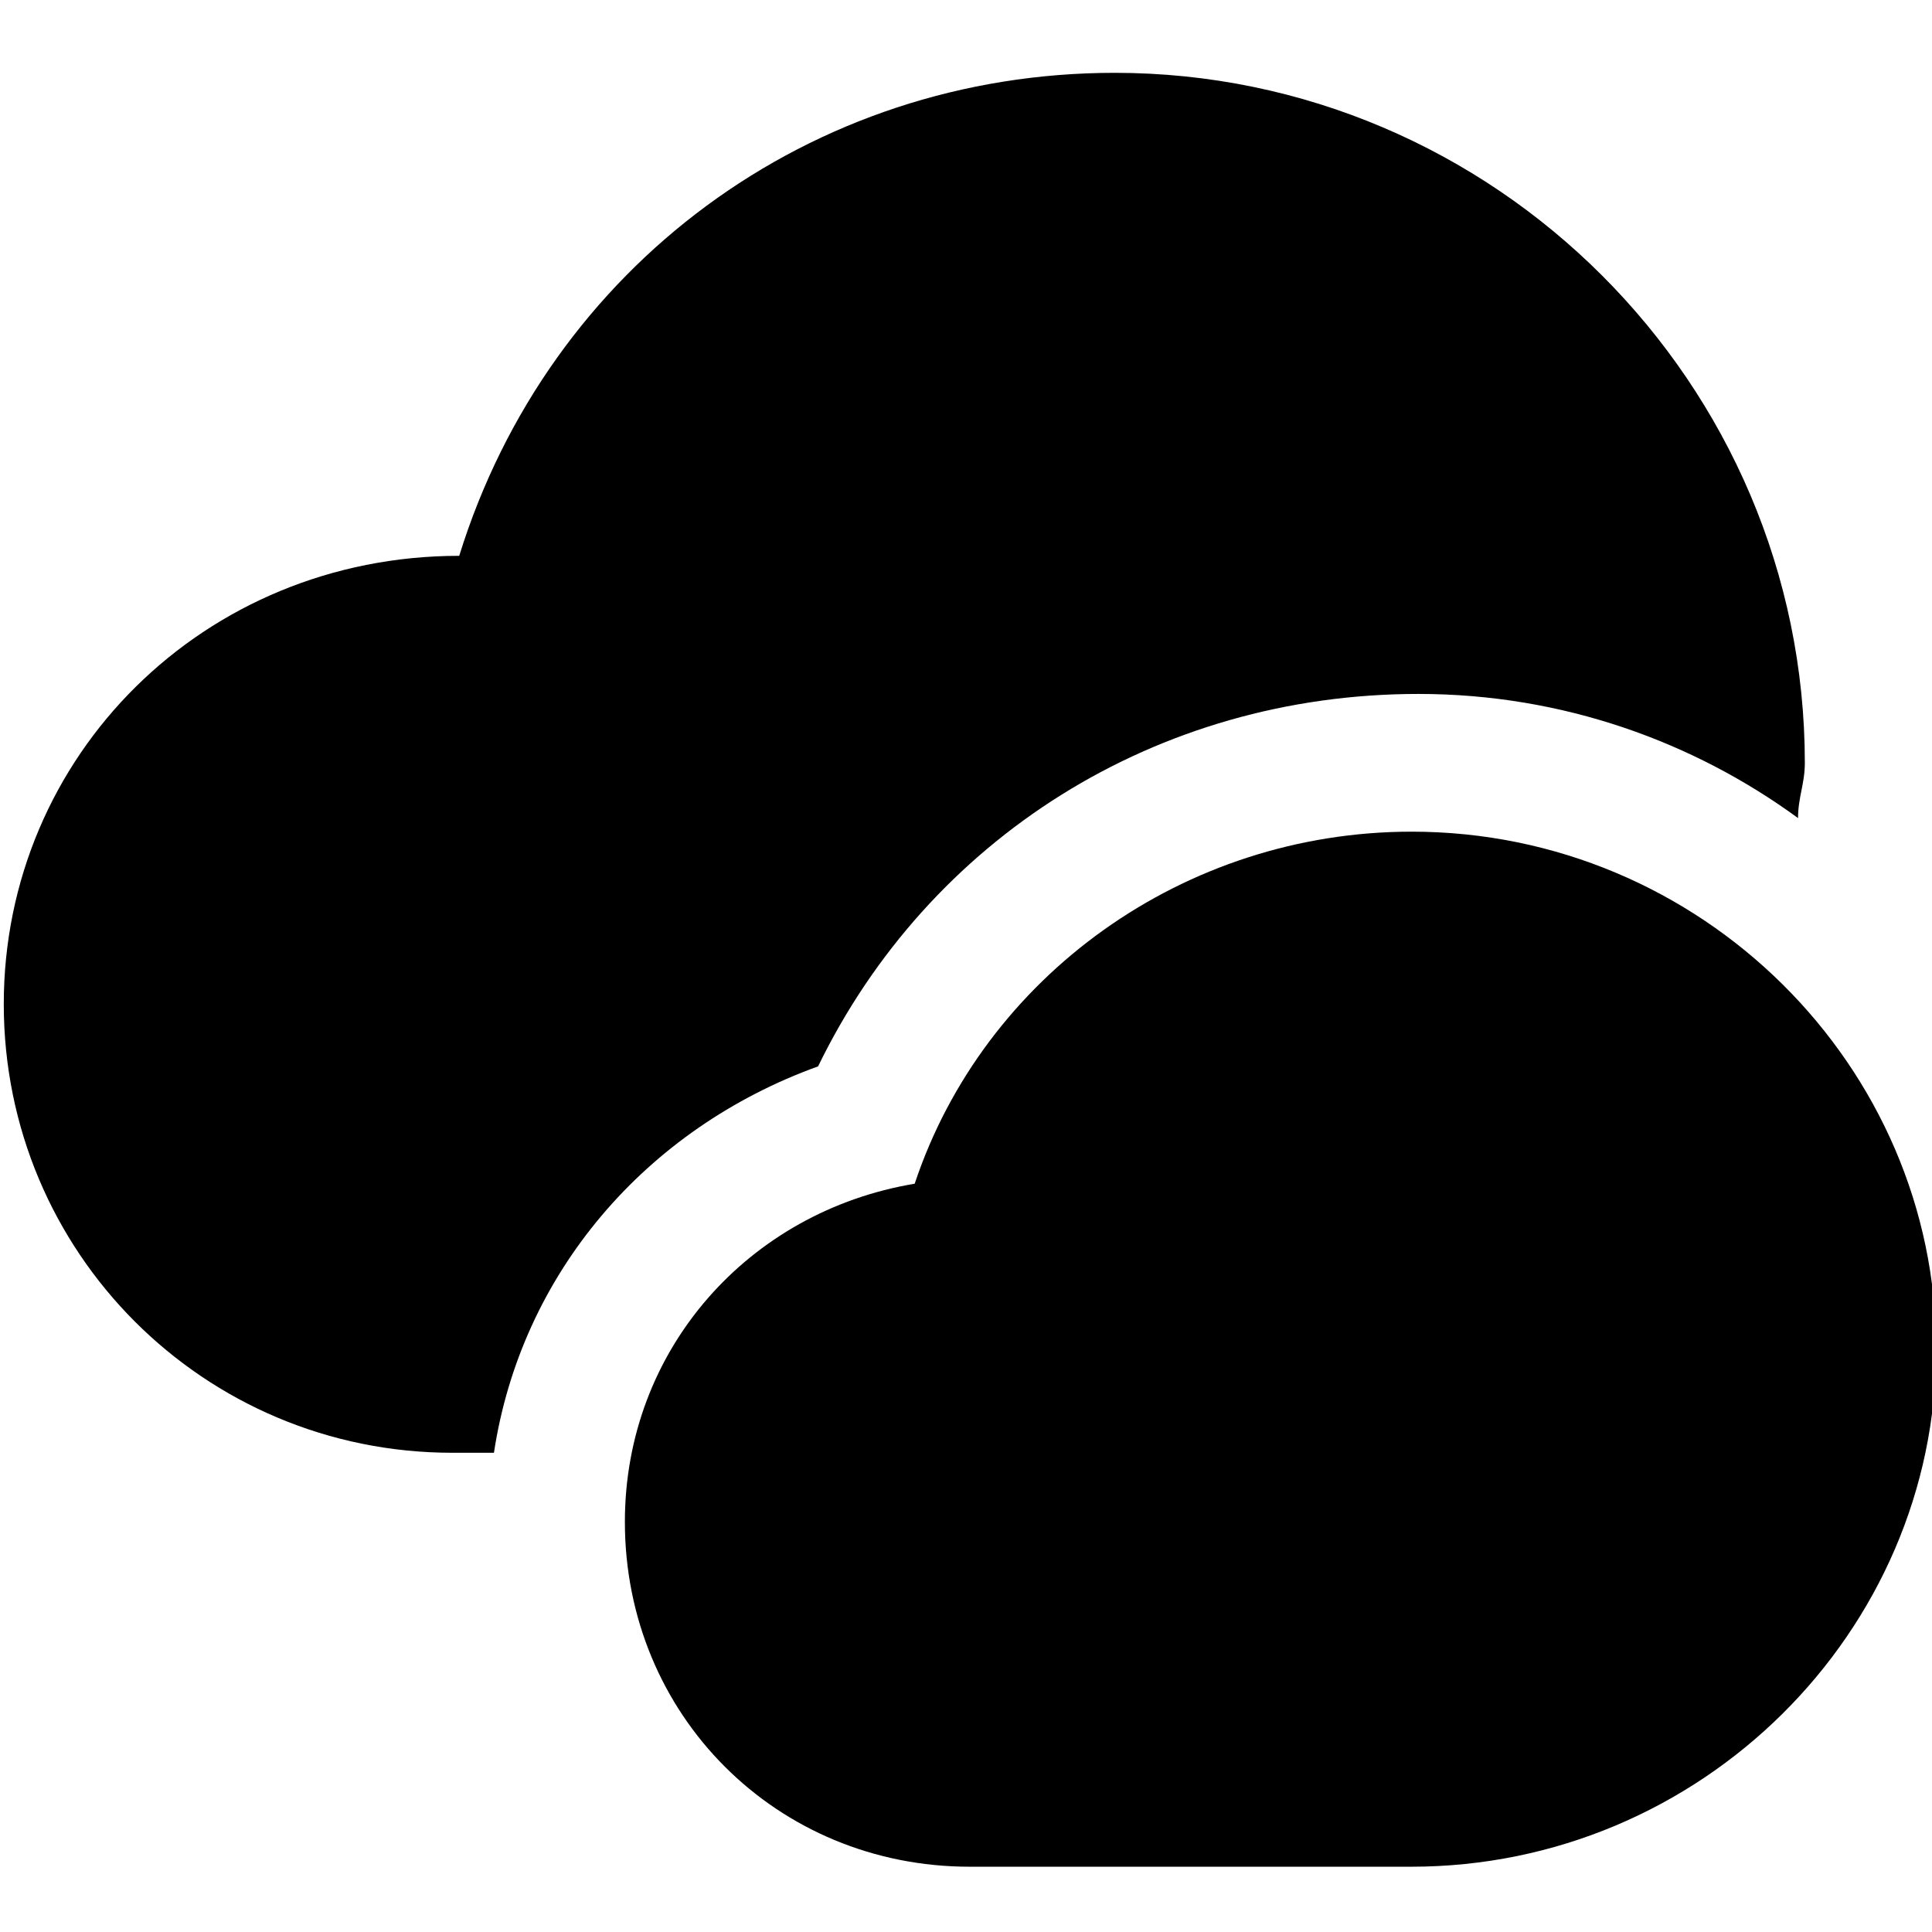
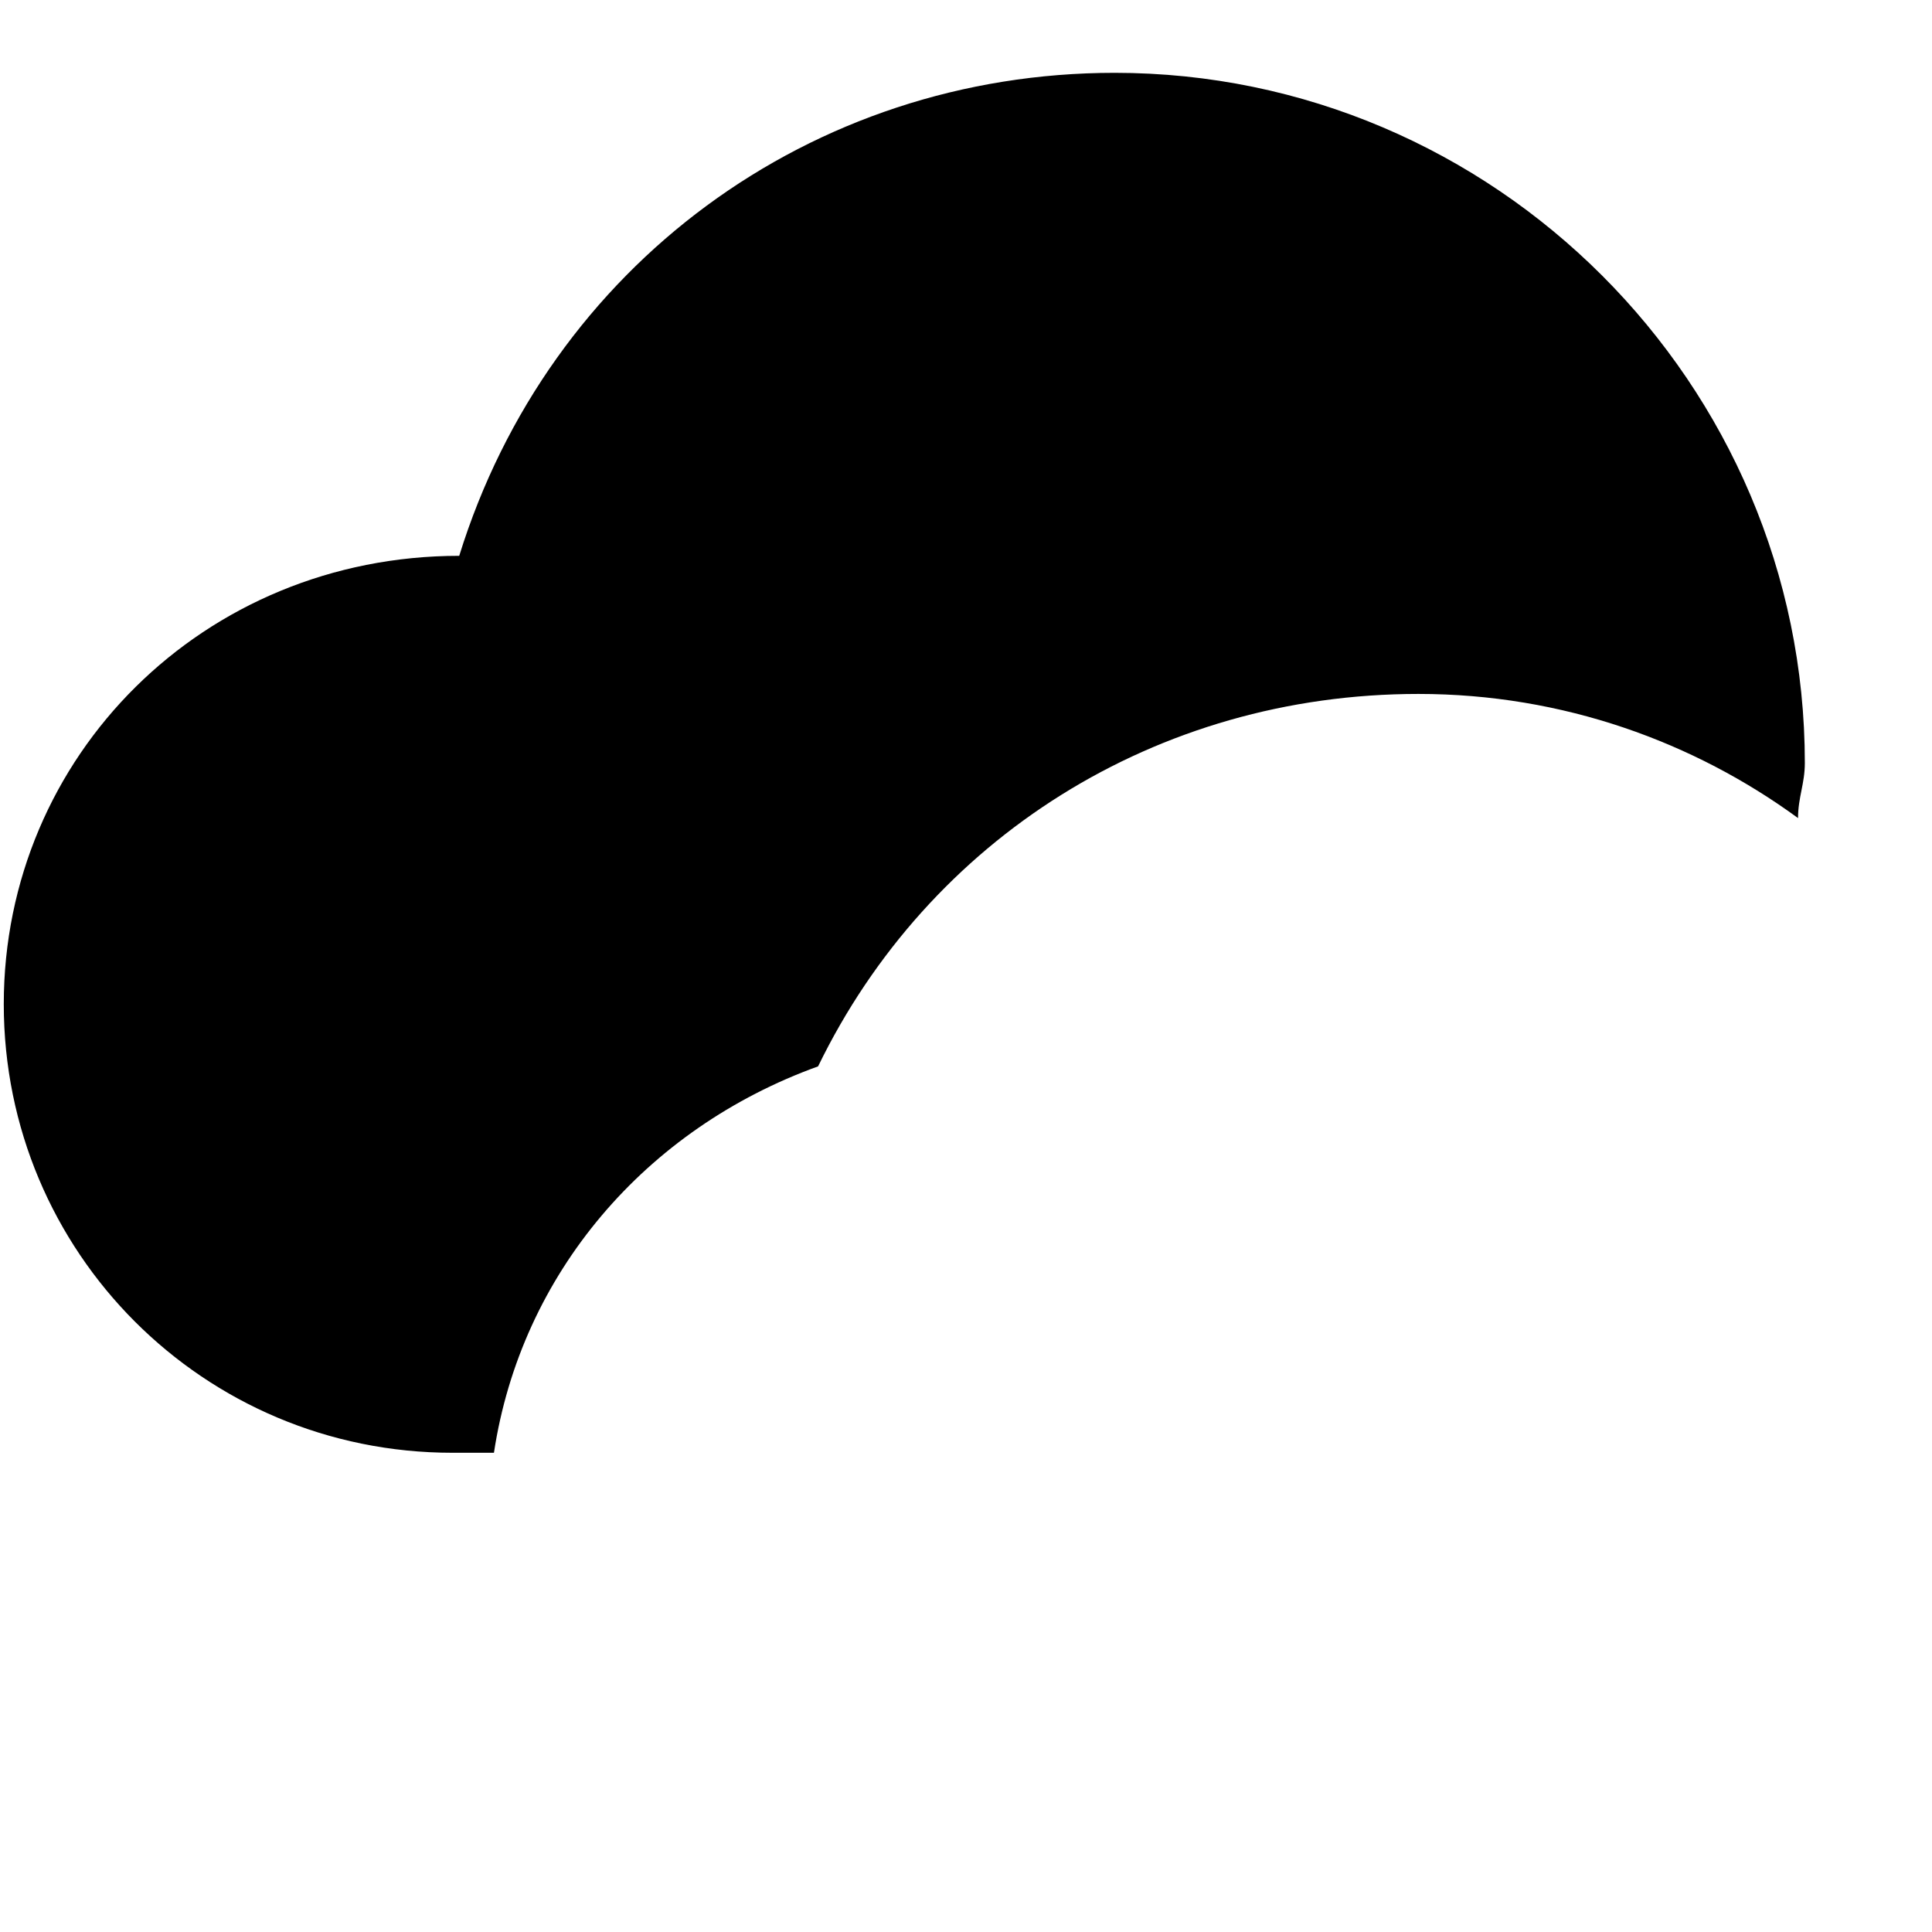
<svg xmlns="http://www.w3.org/2000/svg" version="1.1" id="Capa_1" x="0px" y="0px" viewBox="0 0 512 512" style="enable-background:new 0 0 512 512;" xml:space="preserve">
  <style type="text/css">
	.st0{fill:#000000;}
</style>
  <g>
    <g>
-       <path class="st0" d="M374,494.7H257c-51.2,0-91.4-40.2-91.4-91.4c0-45.7,32.9-82.3,76.8-89.6c18.3-54.9,71.3-93.3,131.7-93.3    c76.8,0,139,62.2,139,137.1S450.8,494.7,374,494.7z" />
-     </g>
+       </g>
    <path class="st0" d="M216.8,282.6c29.3-60.3,89.6-98.7,159.1-98.7c38.4,0,73.1,12.8,100.6,32.9c0-5.5,1.8-9.1,1.8-14.6   c0-100.6-82.3-182.9-182.9-182.9c-80.5,0-149.9,51.2-173.7,128C54,147.3,1,200.3,1,266.1S54,385,119.9,385h11   C138.1,337.5,171.1,299.1,216.8,282.6z" />
  </g>
</svg>